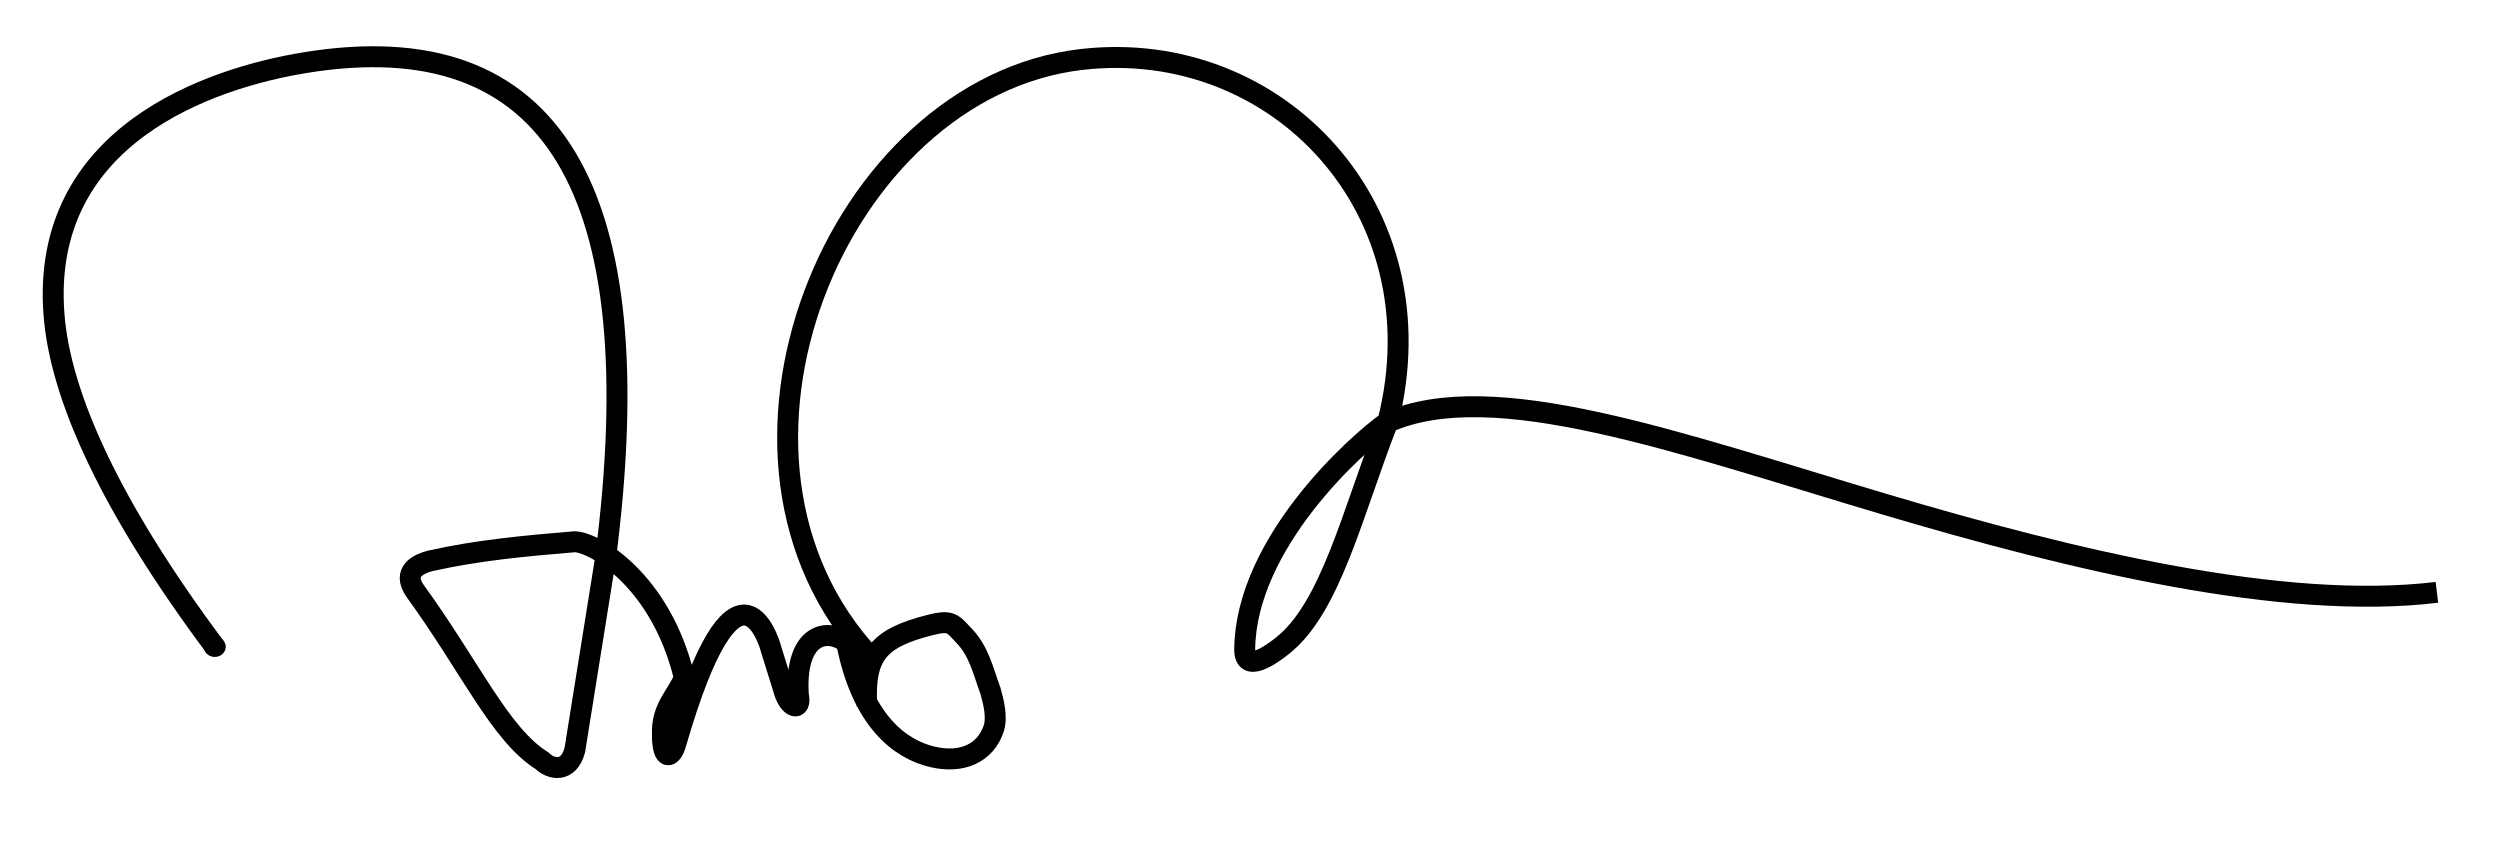
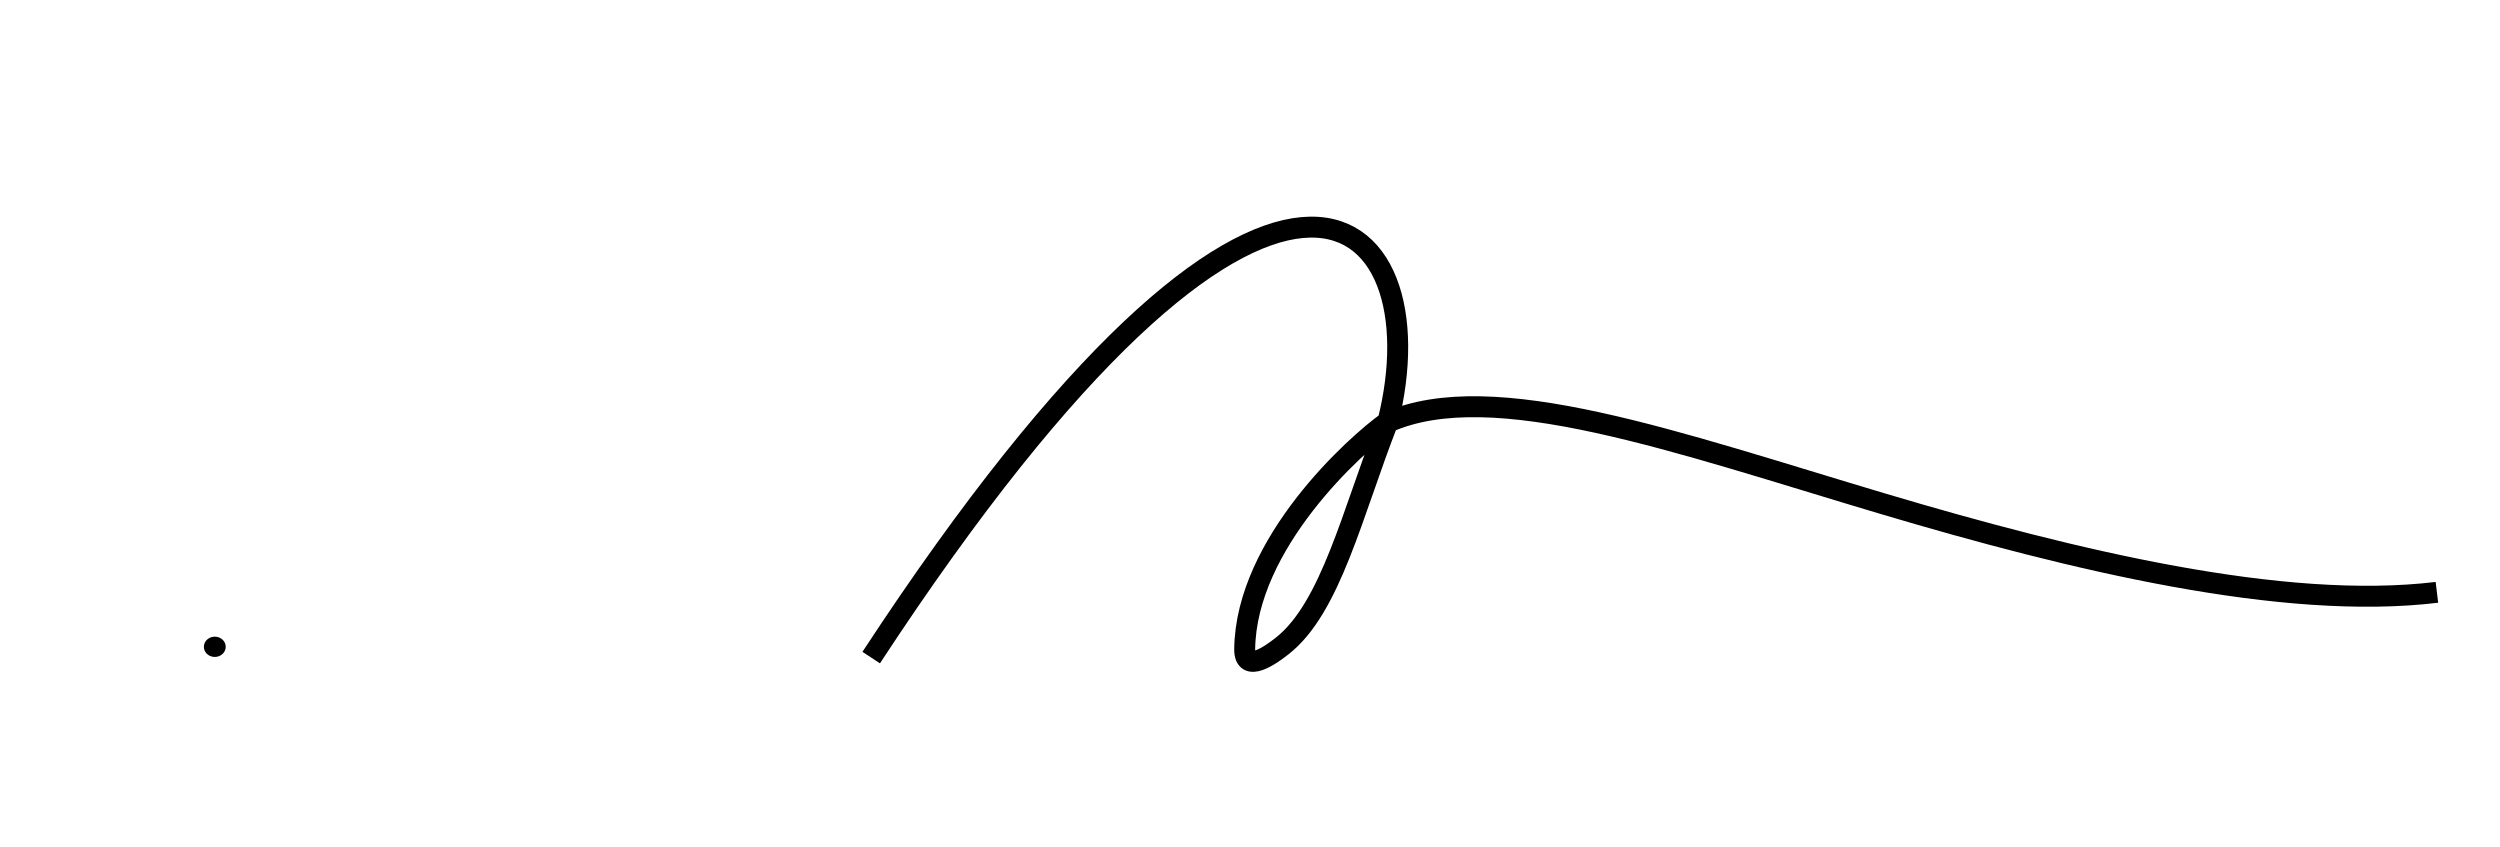
<svg xmlns="http://www.w3.org/2000/svg" xmlns:ns1="http://sodipodi.sourceforge.net/DTD/sodipodi-0.dtd" xmlns:ns2="http://www.inkscape.org/namespaces/inkscape" width="179.012" height="60.671" id="svg2" ns1:version="0.32" ns2:version="0.46" version="1.0" ns1:docname="Timothy Geithner signature.svg" ns2:output_extension="org.inkscape.output.svg.inkscape">
  <defs id="defs4">
    <ns2:perspective ns1:type="inkscape:persp3d" ns2:vp_x="0 : 526.18109 : 1" ns2:vp_y="0 : 1000 : 0" ns2:vp_z="744.09448 : 526.18109 : 1" ns2:persp3d-origin="372.04724 : 350.78739 : 1" id="perspective10" />
    <ns2:perspective id="perspective2390" ns2:persp3d-origin="372.04724 : 350.78739 : 1" ns2:vp_z="744.09448 : 526.18109 : 1" ns2:vp_y="0 : 1000 : 0" ns2:vp_x="0 : 526.18109 : 1" ns1:type="inkscape:persp3d" />
  </defs>
  <ns1:namedview id="base" pagecolor="#ffffff" bordercolor="#666666" borderopacity="1.0" gridtolerance="10000" guidetolerance="10" objecttolerance="10" ns2:pageopacity="0.0" ns2:pageshadow="2" ns2:zoom="0.6260829" ns2:cx="89.506058" ns2:cy="30.335352" ns2:document-units="px" ns2:current-layer="g3174" showgrid="false" showguides="true" ns2:guide-bbox="true" ns2:window-width="1024" ns2:window-height="721" ns2:window-x="-4" ns2:window-y="-4" />
  <g ns2:label="Layer 1" ns2:groupmode="layer" id="layer1" transform="translate(-159.206,-580.197)">
    <g id="g3174" style="stroke:#000000">
      <g id="g3179">
-         <path style="fill:none;fill-rule:evenodd;stroke:#000000;stroke-width:1.5;stroke-linecap:butt;stroke-linejoin:miter;stroke-miterlimit:4;stroke-dasharray:none;stroke-opacity:1" d="M 221.272,630.721 C 221.059,627.097 222.127,625.882 225.794,624.955 C 227.339,624.564 227.408,624.845 228.275,625.758 C 229.305,626.844 229.615,628.264 230.125,629.659 C 230.359,630.475 230.628,631.584 230.354,632.386 C 229.76,634.122 228.105,634.894 225.959,634.389 C 223.696,633.856 220.926,631.857 219.828,626.211 C 218.356,625.066 216.088,625.671 216.373,629.979 C 216.624,631.137 215.683,630.976 215.312,629.546 L 214.423,626.696 C 214.254,625.985 211.891,618.624 207.612,633.401 C 207.31,634.53 206.638,634.709 206.638,632.806 C 206.57,630.853 207.66,630.059 208.208,628.723 C 206.526,621.738 201.783,619.022 200.357,618.988 C 196.903,619.279 193.448,619.584 189.994,620.363 C 189.193,620.578 187.977,621.118 188.924,622.502 C 192.902,627.974 195.009,632.787 198.018,634.671 C 198.631,635.284 199.915,635.588 200.367,633.902 L 202.555,620.244 C 205.98,593.814 198.818,581.76 181.006,584.69 C 174.311,585.791 162.091,589.84 163.071,602.705 C 163.52,608.594 167.154,616.541 174.606,626.525" id="path2398" ns1:nodetypes="csscccccccccccccsssssc" />
-         <path style="fill:none;fill-rule:evenodd;stroke:#000000;stroke-width:1.5;stroke-linecap:butt;stroke-linejoin:miter;stroke-miterlimit:4;stroke-dasharray:none;stroke-opacity:1" d="M 221.588,627.283 C 208.19,613.024 219.072,586.472 236.669,584.453 C 250.708,582.842 262.407,595.244 258.587,610.392 C 256.259,612.043 248.423,619.105 248.332,626.679 C 248.31,628.467 250.236,627.065 251.02,626.448 C 254.493,623.716 256.021,616.977 258.572,610.439 C 266.087,607.094 279.338,611.896 294.066,616.277 C 307.708,620.336 322.695,623.941 333.7,622.611" id="path3170" ns1:nodetypes="cscsscsc" />
+         <path style="fill:none;fill-rule:evenodd;stroke:#000000;stroke-width:1.5;stroke-linecap:butt;stroke-linejoin:miter;stroke-miterlimit:4;stroke-dasharray:none;stroke-opacity:1" d="M 221.588,627.283 C 250.708,582.842 262.407,595.244 258.587,610.392 C 256.259,612.043 248.423,619.105 248.332,626.679 C 248.31,628.467 250.236,627.065 251.02,626.448 C 254.493,623.716 256.021,616.977 258.572,610.439 C 266.087,607.094 279.338,611.896 294.066,616.277 C 307.708,620.336 322.695,623.941 333.7,622.611" id="path3170" ns1:nodetypes="cscsscsc" />
        <path ns1:type="arc" style="opacity:1;fill:#000000;fill-opacity:1;fill-rule:nonzero;stroke:#000000;stroke-width:0;stroke-linecap:butt;stroke-linejoin:miter;marker:none;marker-start:none;marker-mid:none;marker-end:none;stroke-miterlimit:4;stroke-dasharray:none;stroke-dashoffset:0;stroke-opacity:1;visibility:visible;display:inline;overflow:visible;enable-background:accumulate" id="path3172" ns1:cx="173.86946" ns1:cy="625.9444" ns1:rx="0.3044726" ns1:ry="0.31227958" d="M 174.174,625.944 A 0.304,0.312 0 1 1 173.565,625.944 A 0.304,0.312 0 1 1 174.174,625.944 z" transform="matrix(2.563,0,0,2.317,-271.041,-823.801)" />
      </g>
    </g>
  </g>
</svg>